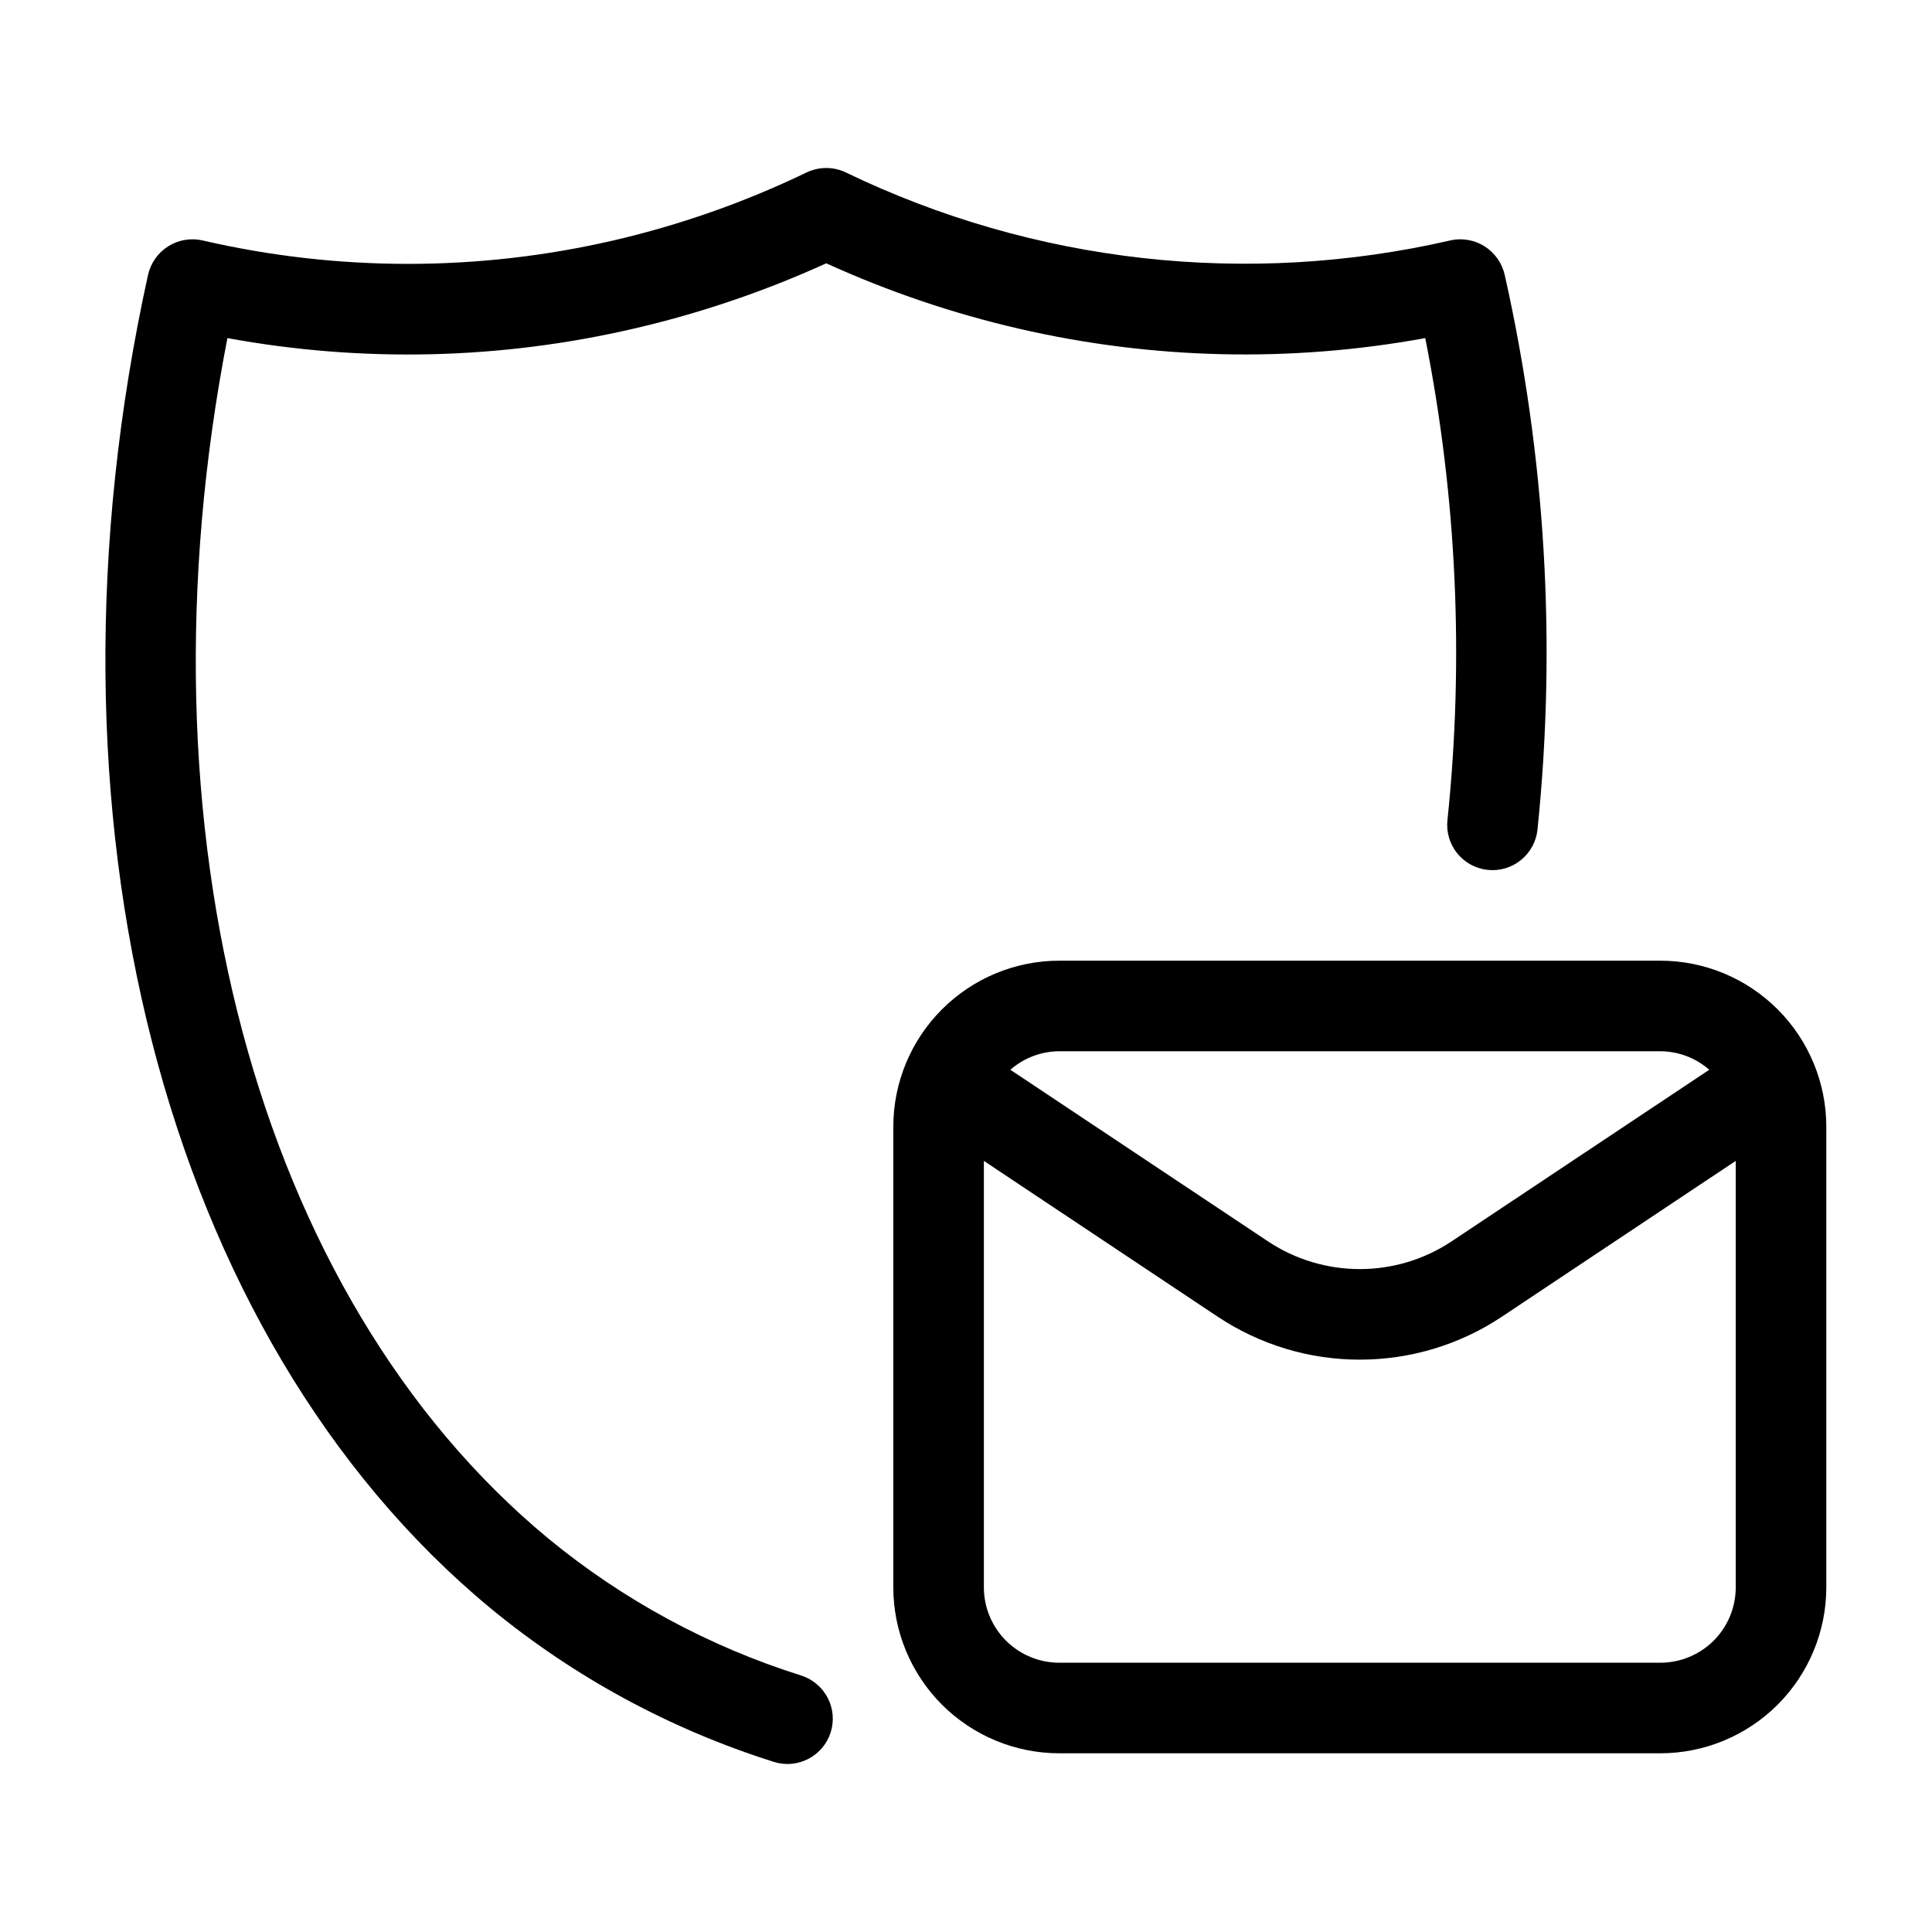
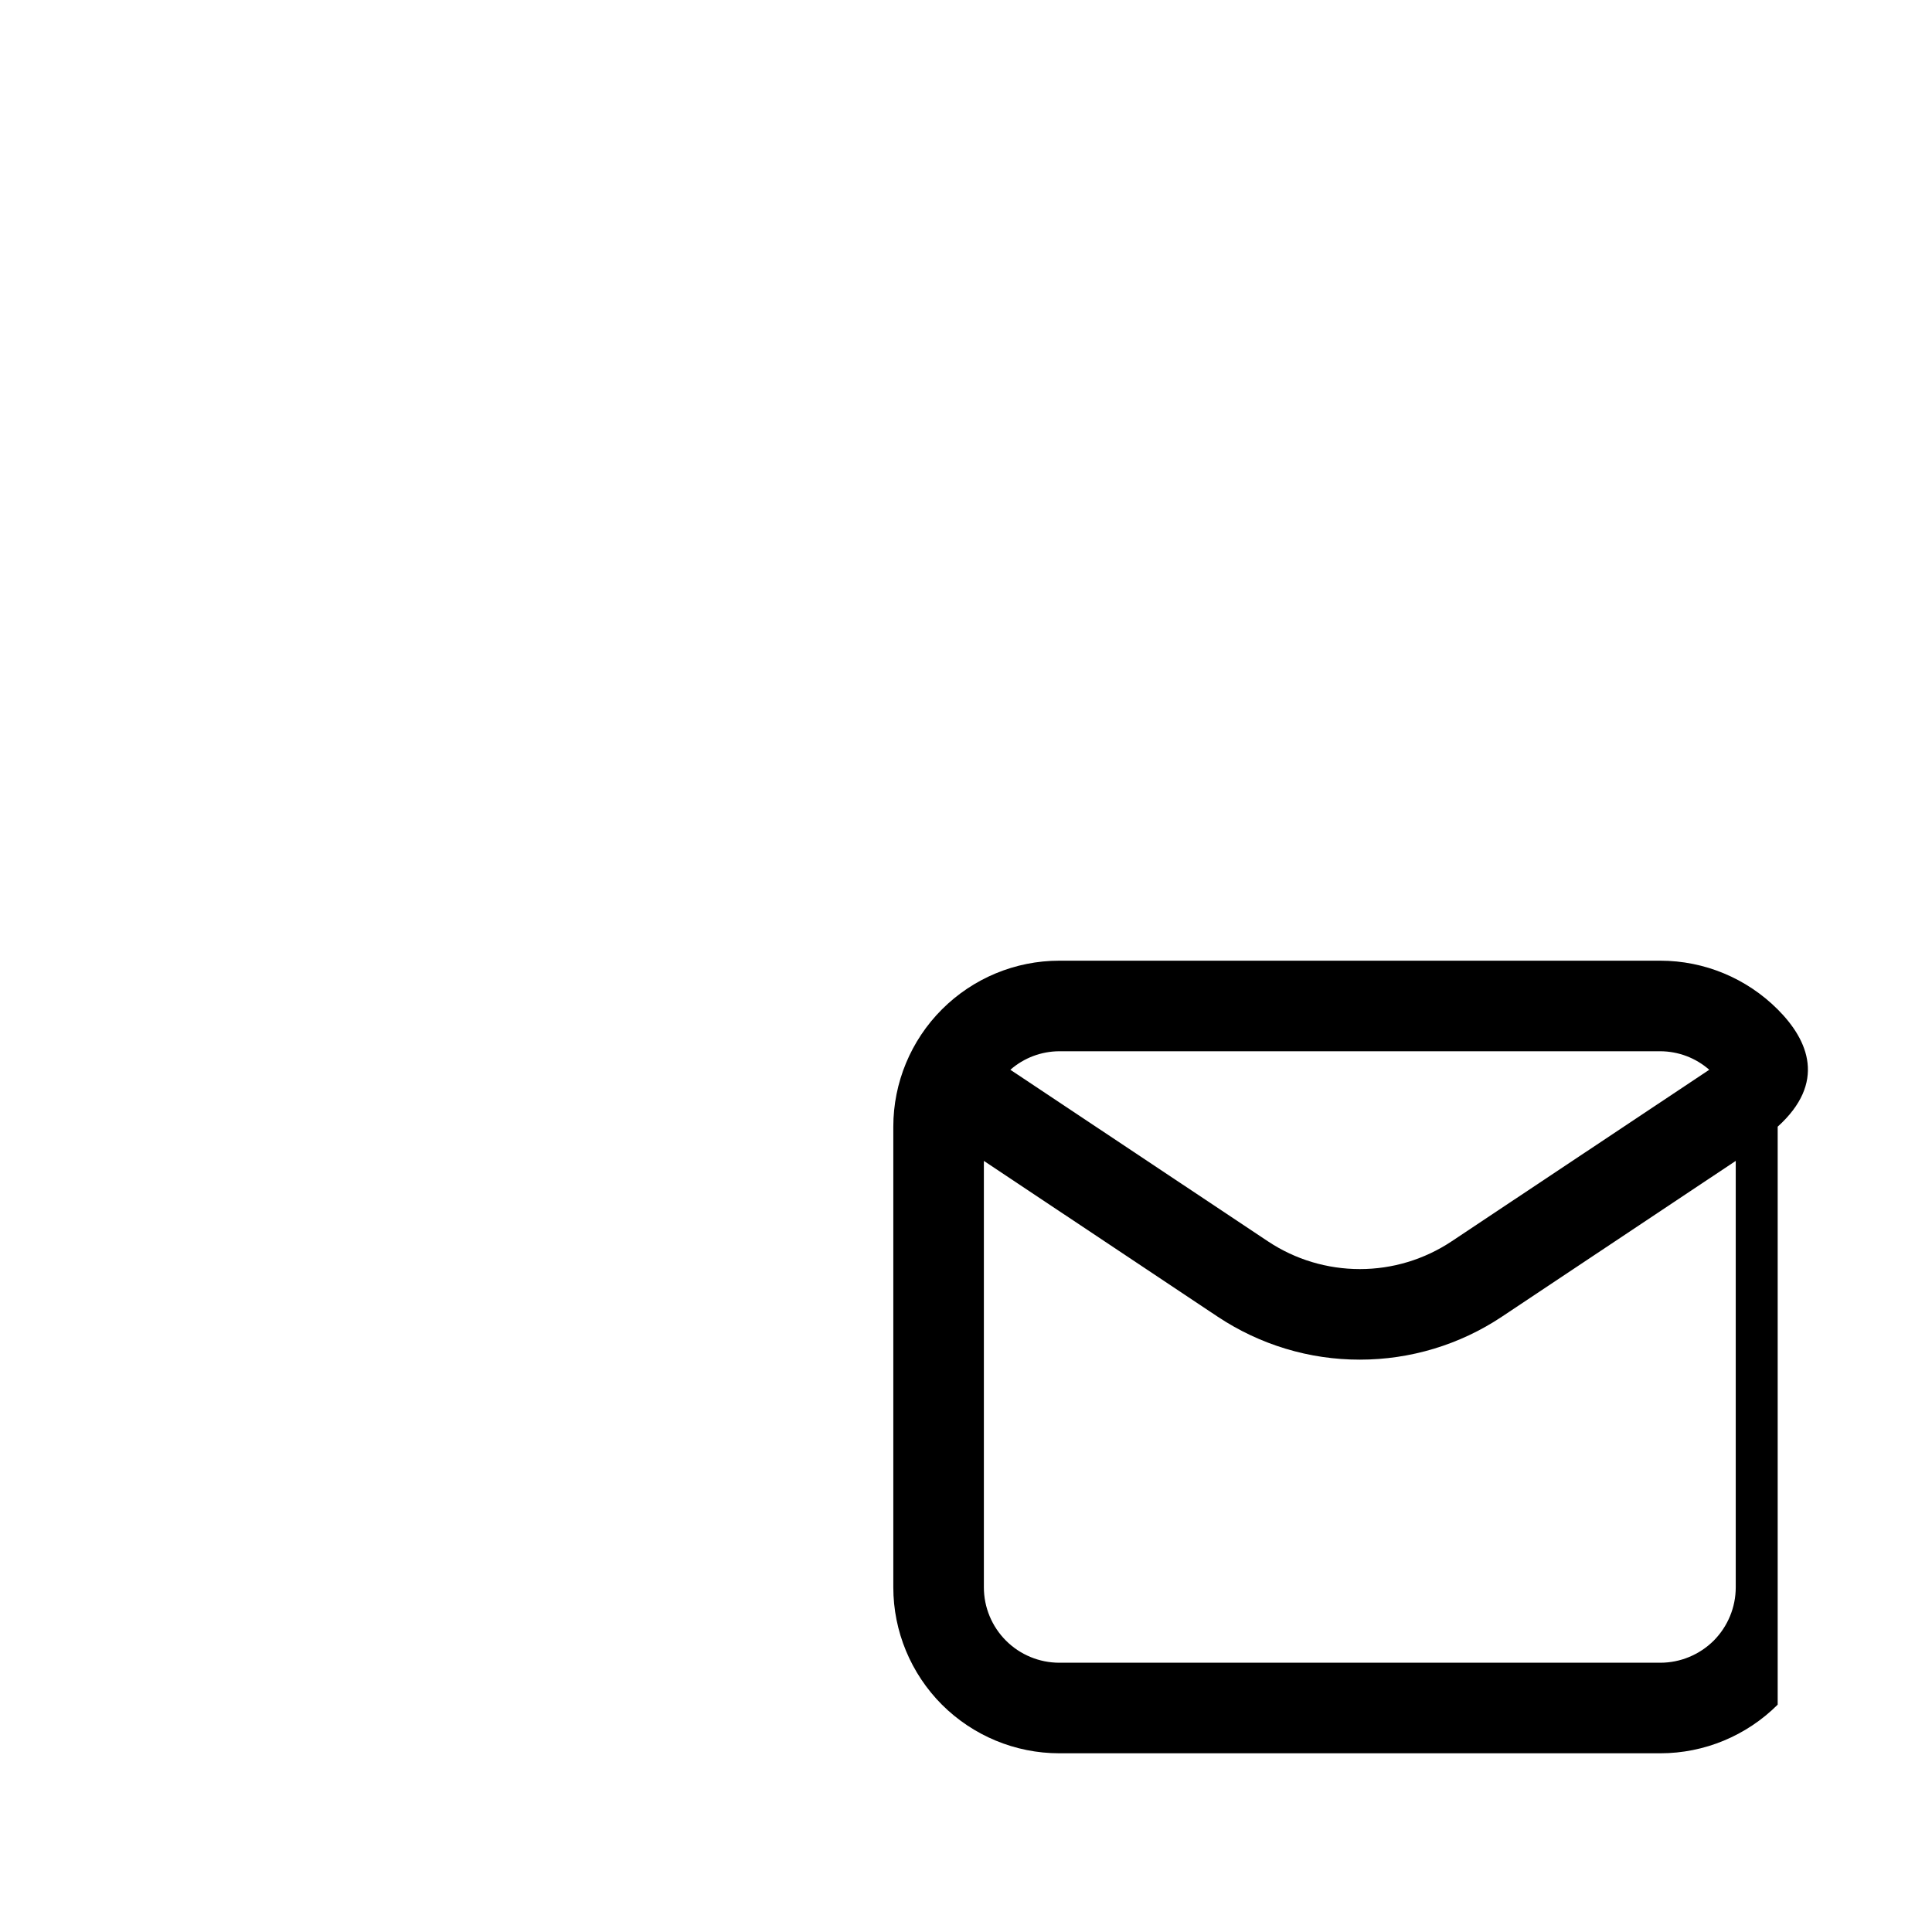
<svg xmlns="http://www.w3.org/2000/svg" width="24" height="24" viewBox="0 0 24 24" fill="none">
-   <path d="M6.092 19.977C7.132 20.834 8.328 21.482 9.614 21.887C9.756 21.932 9.91 21.918 10.042 21.849C10.174 21.781 10.274 21.662 10.319 21.52C10.364 21.378 10.351 21.224 10.282 21.092C10.214 20.959 10.095 20.86 9.953 20.814C8.805 20.453 7.738 19.875 6.809 19.11C3.179 16.104 1.641 10.296 2.825 4.2C4.499 4.507 6.217 4.467 7.875 4.082C8.696 3.892 9.496 3.62 10.264 3.271C11.031 3.62 11.831 3.892 12.652 4.082C14.311 4.466 16.03 4.506 17.705 4.2C18.096 6.17 18.189 8.188 17.981 10.186C17.973 10.259 17.979 10.333 18 10.404C18.02 10.475 18.055 10.541 18.101 10.599C18.147 10.656 18.204 10.704 18.269 10.74C18.334 10.775 18.405 10.798 18.479 10.806C18.627 10.822 18.776 10.779 18.892 10.685C19.008 10.592 19.083 10.456 19.099 10.308C19.337 8.003 19.2 5.675 18.692 3.414C18.675 3.342 18.645 3.273 18.602 3.212C18.559 3.152 18.505 3.1 18.442 3.06C18.379 3.02 18.309 2.993 18.236 2.981C18.162 2.968 18.087 2.97 18.015 2.987C15.49 3.567 12.842 3.269 10.509 2.143C10.432 2.106 10.349 2.087 10.264 2.087C10.179 2.087 10.095 2.106 10.018 2.143C9.253 2.512 8.448 2.795 7.62 2.987C5.941 3.375 4.196 3.375 2.517 2.987C2.444 2.97 2.369 2.968 2.296 2.981C2.222 2.993 2.152 3.02 2.089 3.06C2.027 3.099 1.972 3.151 1.929 3.212C1.886 3.273 1.856 3.341 1.839 3.414C0.363 10.114 2.032 16.615 6.092 19.977Z" fill="black" />
-   <path d="M20.625 11.934H13.159C12.612 11.934 12.088 12.152 11.701 12.539C11.315 12.925 11.097 13.45 11.097 13.996V19.718C11.097 20.265 11.315 20.789 11.701 21.176C12.088 21.562 12.612 21.78 13.159 21.78H20.625C21.172 21.78 21.696 21.562 22.083 21.176C22.469 20.789 22.687 20.265 22.687 19.718V13.996C22.687 13.45 22.469 12.925 22.083 12.539C21.696 12.152 21.172 11.934 20.625 11.934ZM13.159 13.059H20.625C20.849 13.06 21.064 13.141 21.233 13.289L18.033 15.42C17.695 15.645 17.299 15.765 16.893 15.765C16.487 15.765 16.09 15.646 15.752 15.421L12.551 13.289C12.72 13.141 12.935 13.06 13.159 13.059ZM21.562 19.718C21.562 19.967 21.463 20.205 21.288 20.381C21.112 20.556 20.873 20.655 20.625 20.655H13.159C12.911 20.655 12.672 20.556 12.497 20.381C12.321 20.205 12.222 19.967 12.222 19.718V14.421L15.129 16.358C15.652 16.705 16.265 16.891 16.893 16.89C17.52 16.89 18.134 16.705 18.656 16.357L21.562 14.421V19.718Z" fill="black" />
+   <path d="M20.625 11.934H13.159C12.612 11.934 12.088 12.152 11.701 12.539C11.315 12.925 11.097 13.45 11.097 13.996V19.718C11.097 20.265 11.315 20.789 11.701 21.176C12.088 21.562 12.612 21.78 13.159 21.78H20.625C21.172 21.78 21.696 21.562 22.083 21.176V13.996C22.687 13.45 22.469 12.925 22.083 12.539C21.696 12.152 21.172 11.934 20.625 11.934ZM13.159 13.059H20.625C20.849 13.06 21.064 13.141 21.233 13.289L18.033 15.42C17.695 15.645 17.299 15.765 16.893 15.765C16.487 15.765 16.09 15.646 15.752 15.421L12.551 13.289C12.72 13.141 12.935 13.06 13.159 13.059ZM21.562 19.718C21.562 19.967 21.463 20.205 21.288 20.381C21.112 20.556 20.873 20.655 20.625 20.655H13.159C12.911 20.655 12.672 20.556 12.497 20.381C12.321 20.205 12.222 19.967 12.222 19.718V14.421L15.129 16.358C15.652 16.705 16.265 16.891 16.893 16.89C17.52 16.89 18.134 16.705 18.656 16.357L21.562 14.421V19.718Z" fill="black" />
</svg>